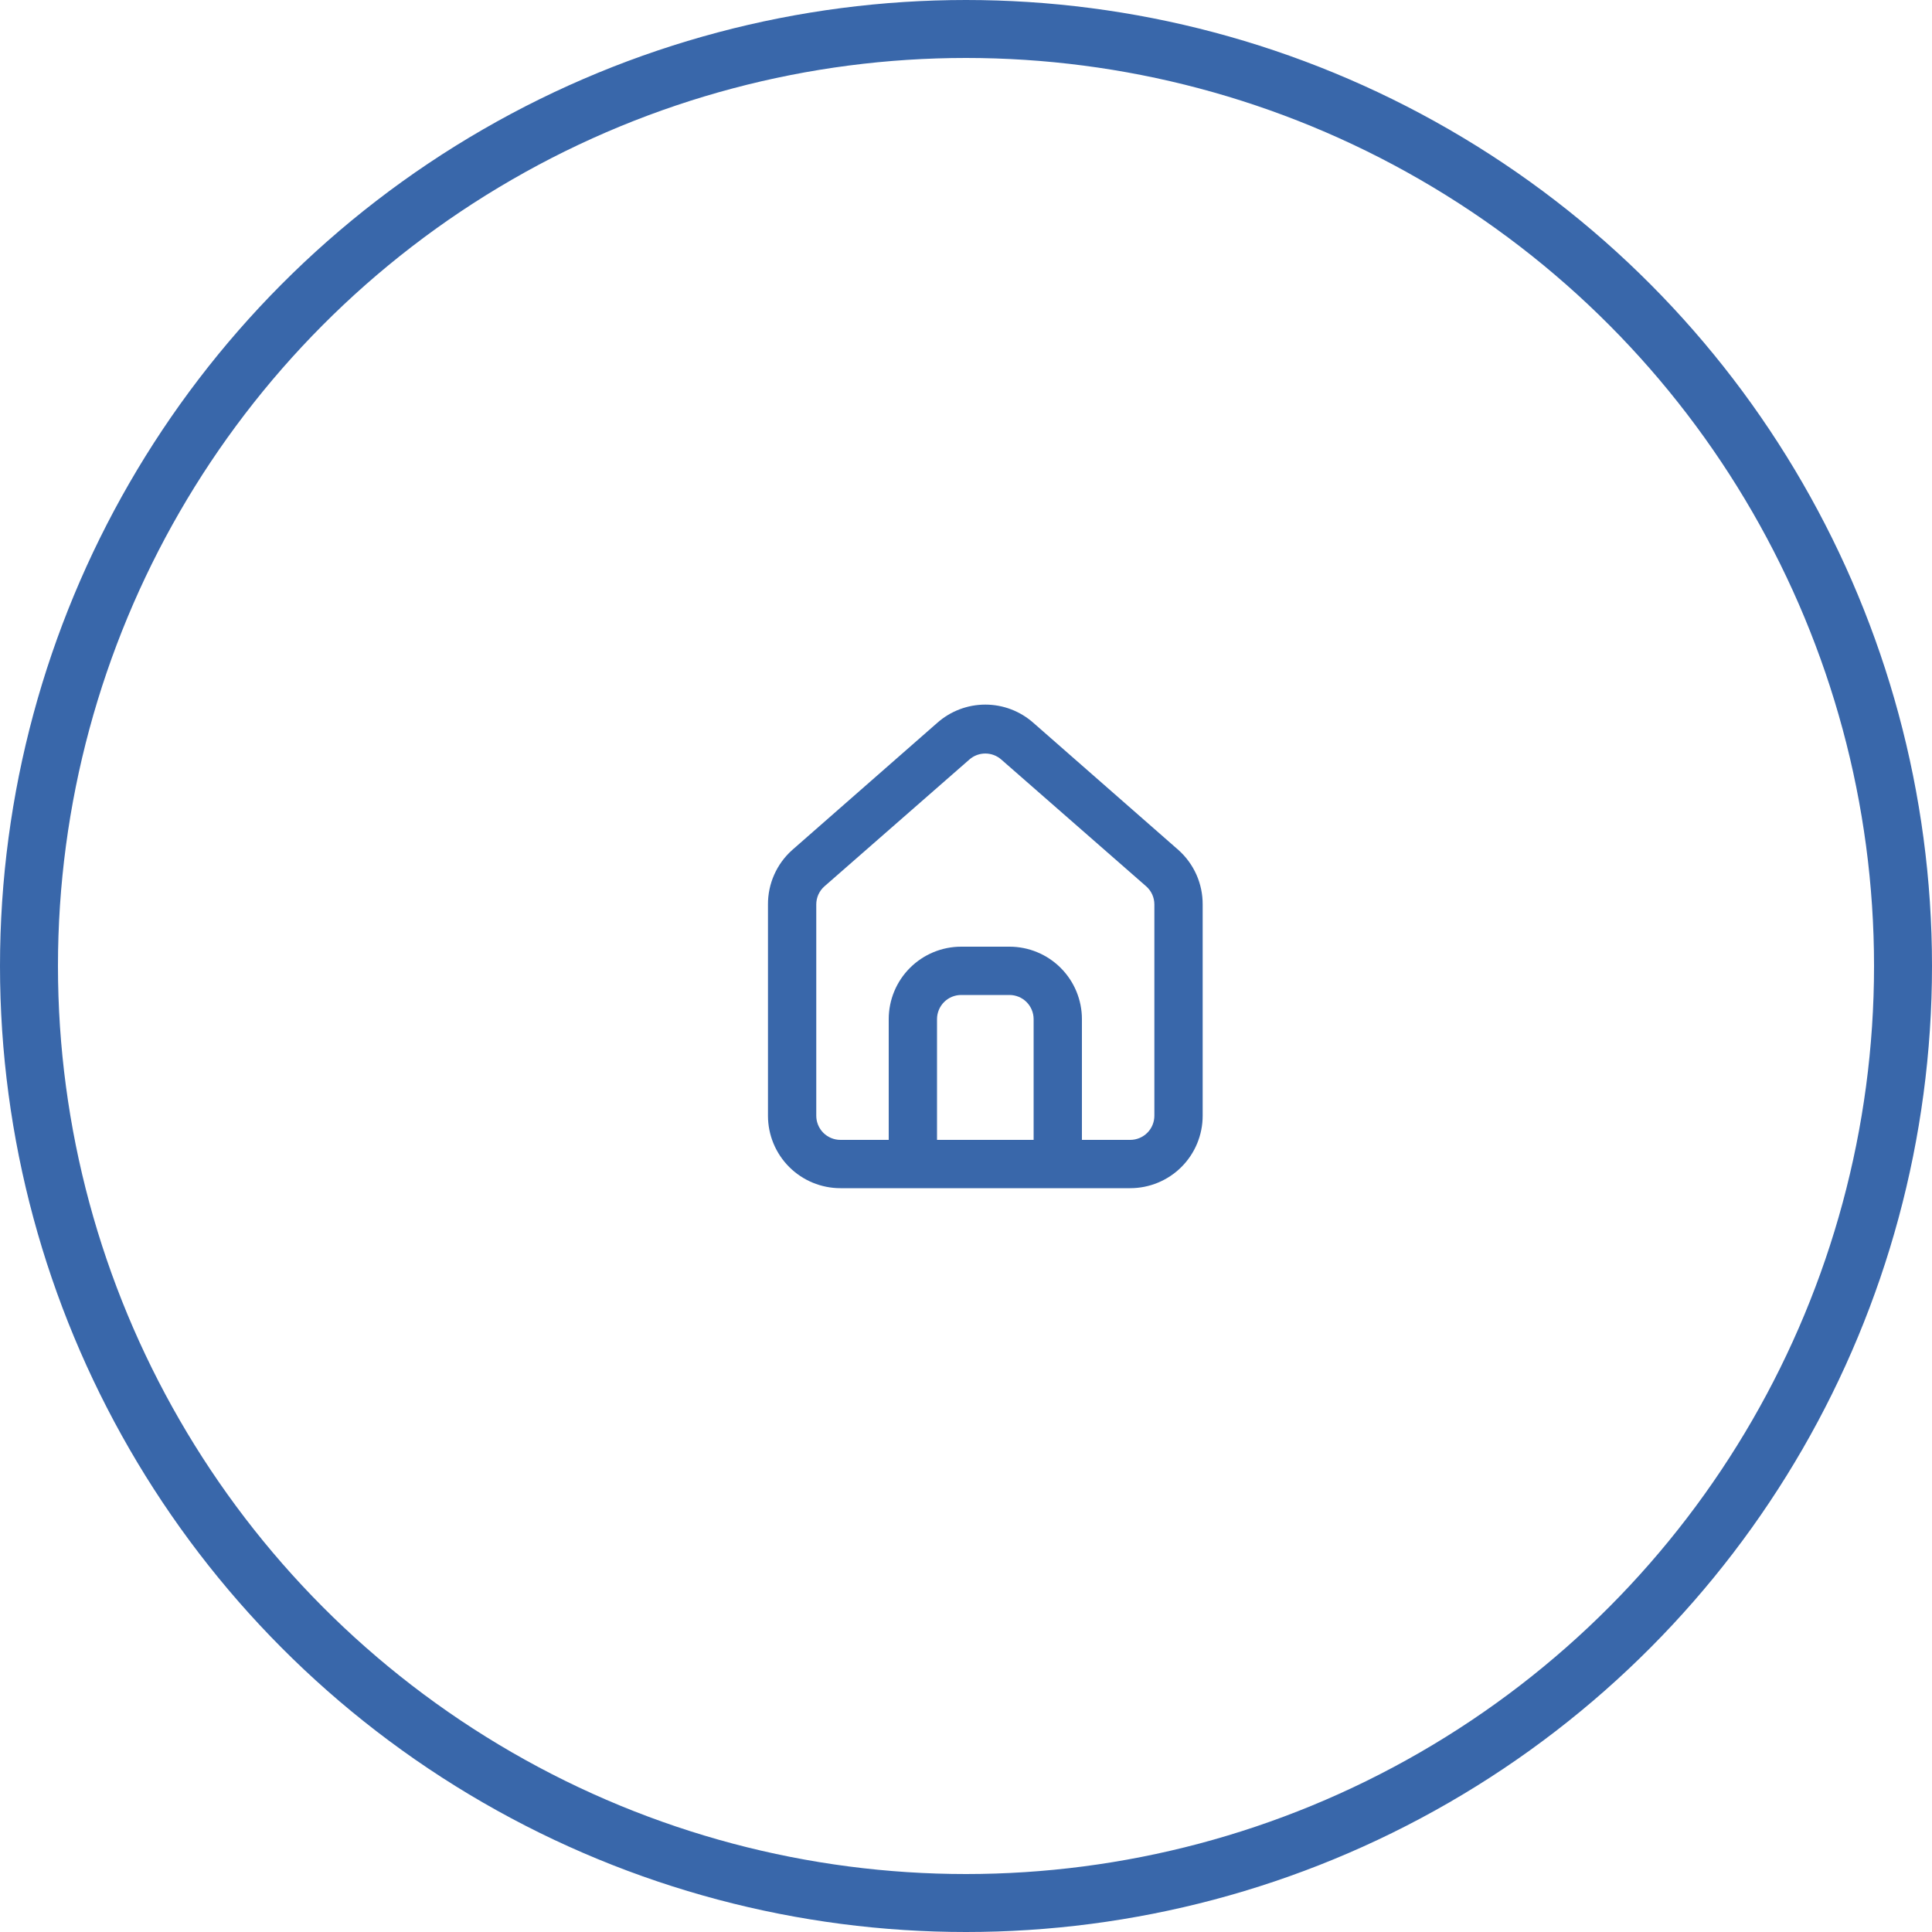
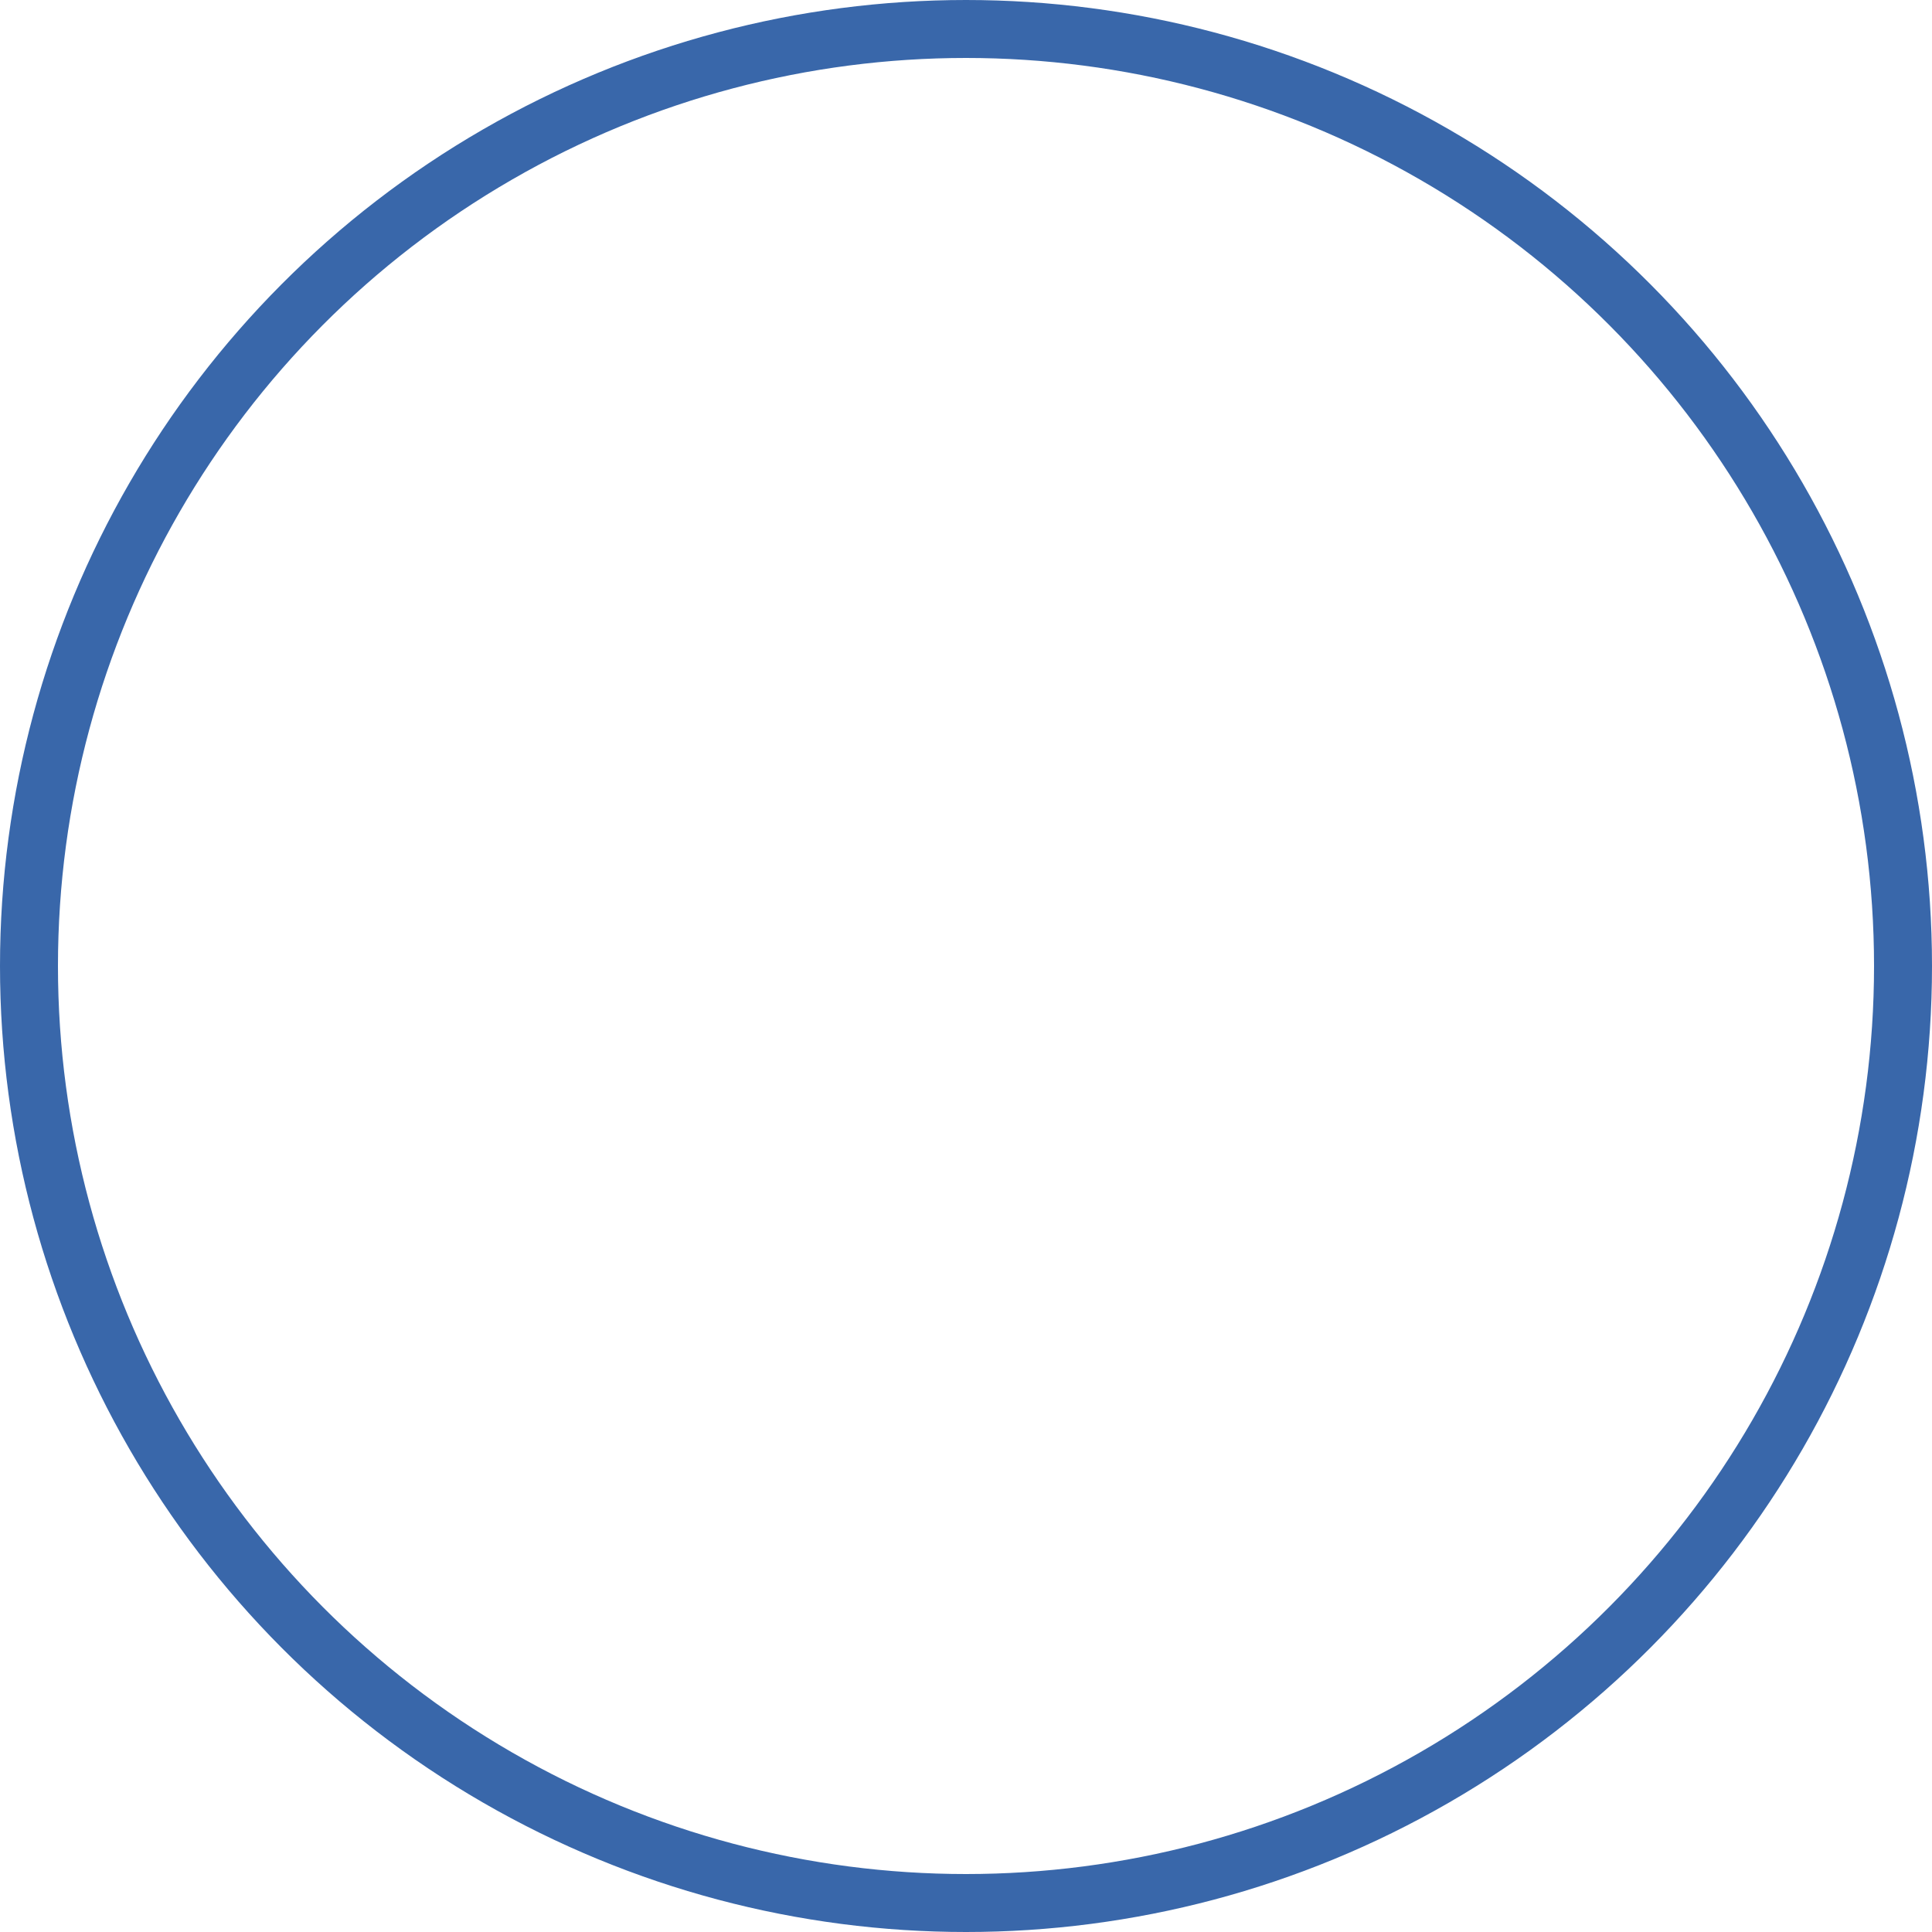
<svg xmlns="http://www.w3.org/2000/svg" width="100" height="100" viewBox="0 0 100 100" fill="none">
-   <path d="M61 44L53.5 37.425C52.812 36.81 51.922 36.47 51 36.47C50.078 36.47 49.188 36.81 48.5 37.425L41 44C40.603 44.355 40.286 44.791 40.071 45.278C39.855 45.765 39.746 46.292 39.75 46.825V57.75C39.75 58.745 40.145 59.699 40.848 60.402C41.552 61.105 42.505 61.5 43.5 61.5H58.5C59.495 61.5 60.448 61.105 61.152 60.402C61.855 59.699 62.25 58.745 62.25 57.75V46.813C62.252 46.282 62.142 45.757 61.927 45.272C61.711 44.787 61.395 44.354 61 44ZM53.5 59H48.5V52.75C48.5 52.419 48.632 52.101 48.866 51.866C49.1 51.632 49.419 51.5 49.75 51.5H52.25C52.581 51.5 52.9 51.632 53.134 51.866C53.368 52.101 53.5 52.419 53.5 52.75V59ZM59.75 57.75C59.75 58.082 59.618 58.4 59.384 58.634C59.15 58.868 58.831 59 58.5 59H56V52.75C56 51.756 55.605 50.802 54.902 50.099C54.198 49.395 53.245 49 52.25 49H49.75C48.755 49 47.802 49.395 47.098 50.099C46.395 50.802 46 51.756 46 52.75V59H43.5C43.169 59 42.85 58.868 42.616 58.634C42.382 58.4 42.25 58.082 42.25 57.75V46.813C42.25 46.635 42.288 46.46 42.361 46.298C42.435 46.136 42.542 45.992 42.675 45.875L50.175 39.313C50.403 39.112 50.696 39.002 51 39.002C51.304 39.002 51.597 39.112 51.825 39.313L59.325 45.875C59.458 45.992 59.565 46.136 59.639 46.298C59.712 46.46 59.75 46.635 59.75 46.813V57.75Z" fill="#3967AA" />
  <circle cx="50" cy="50" r="48.5" stroke="#3967AA" stroke-width="3" />
</svg>